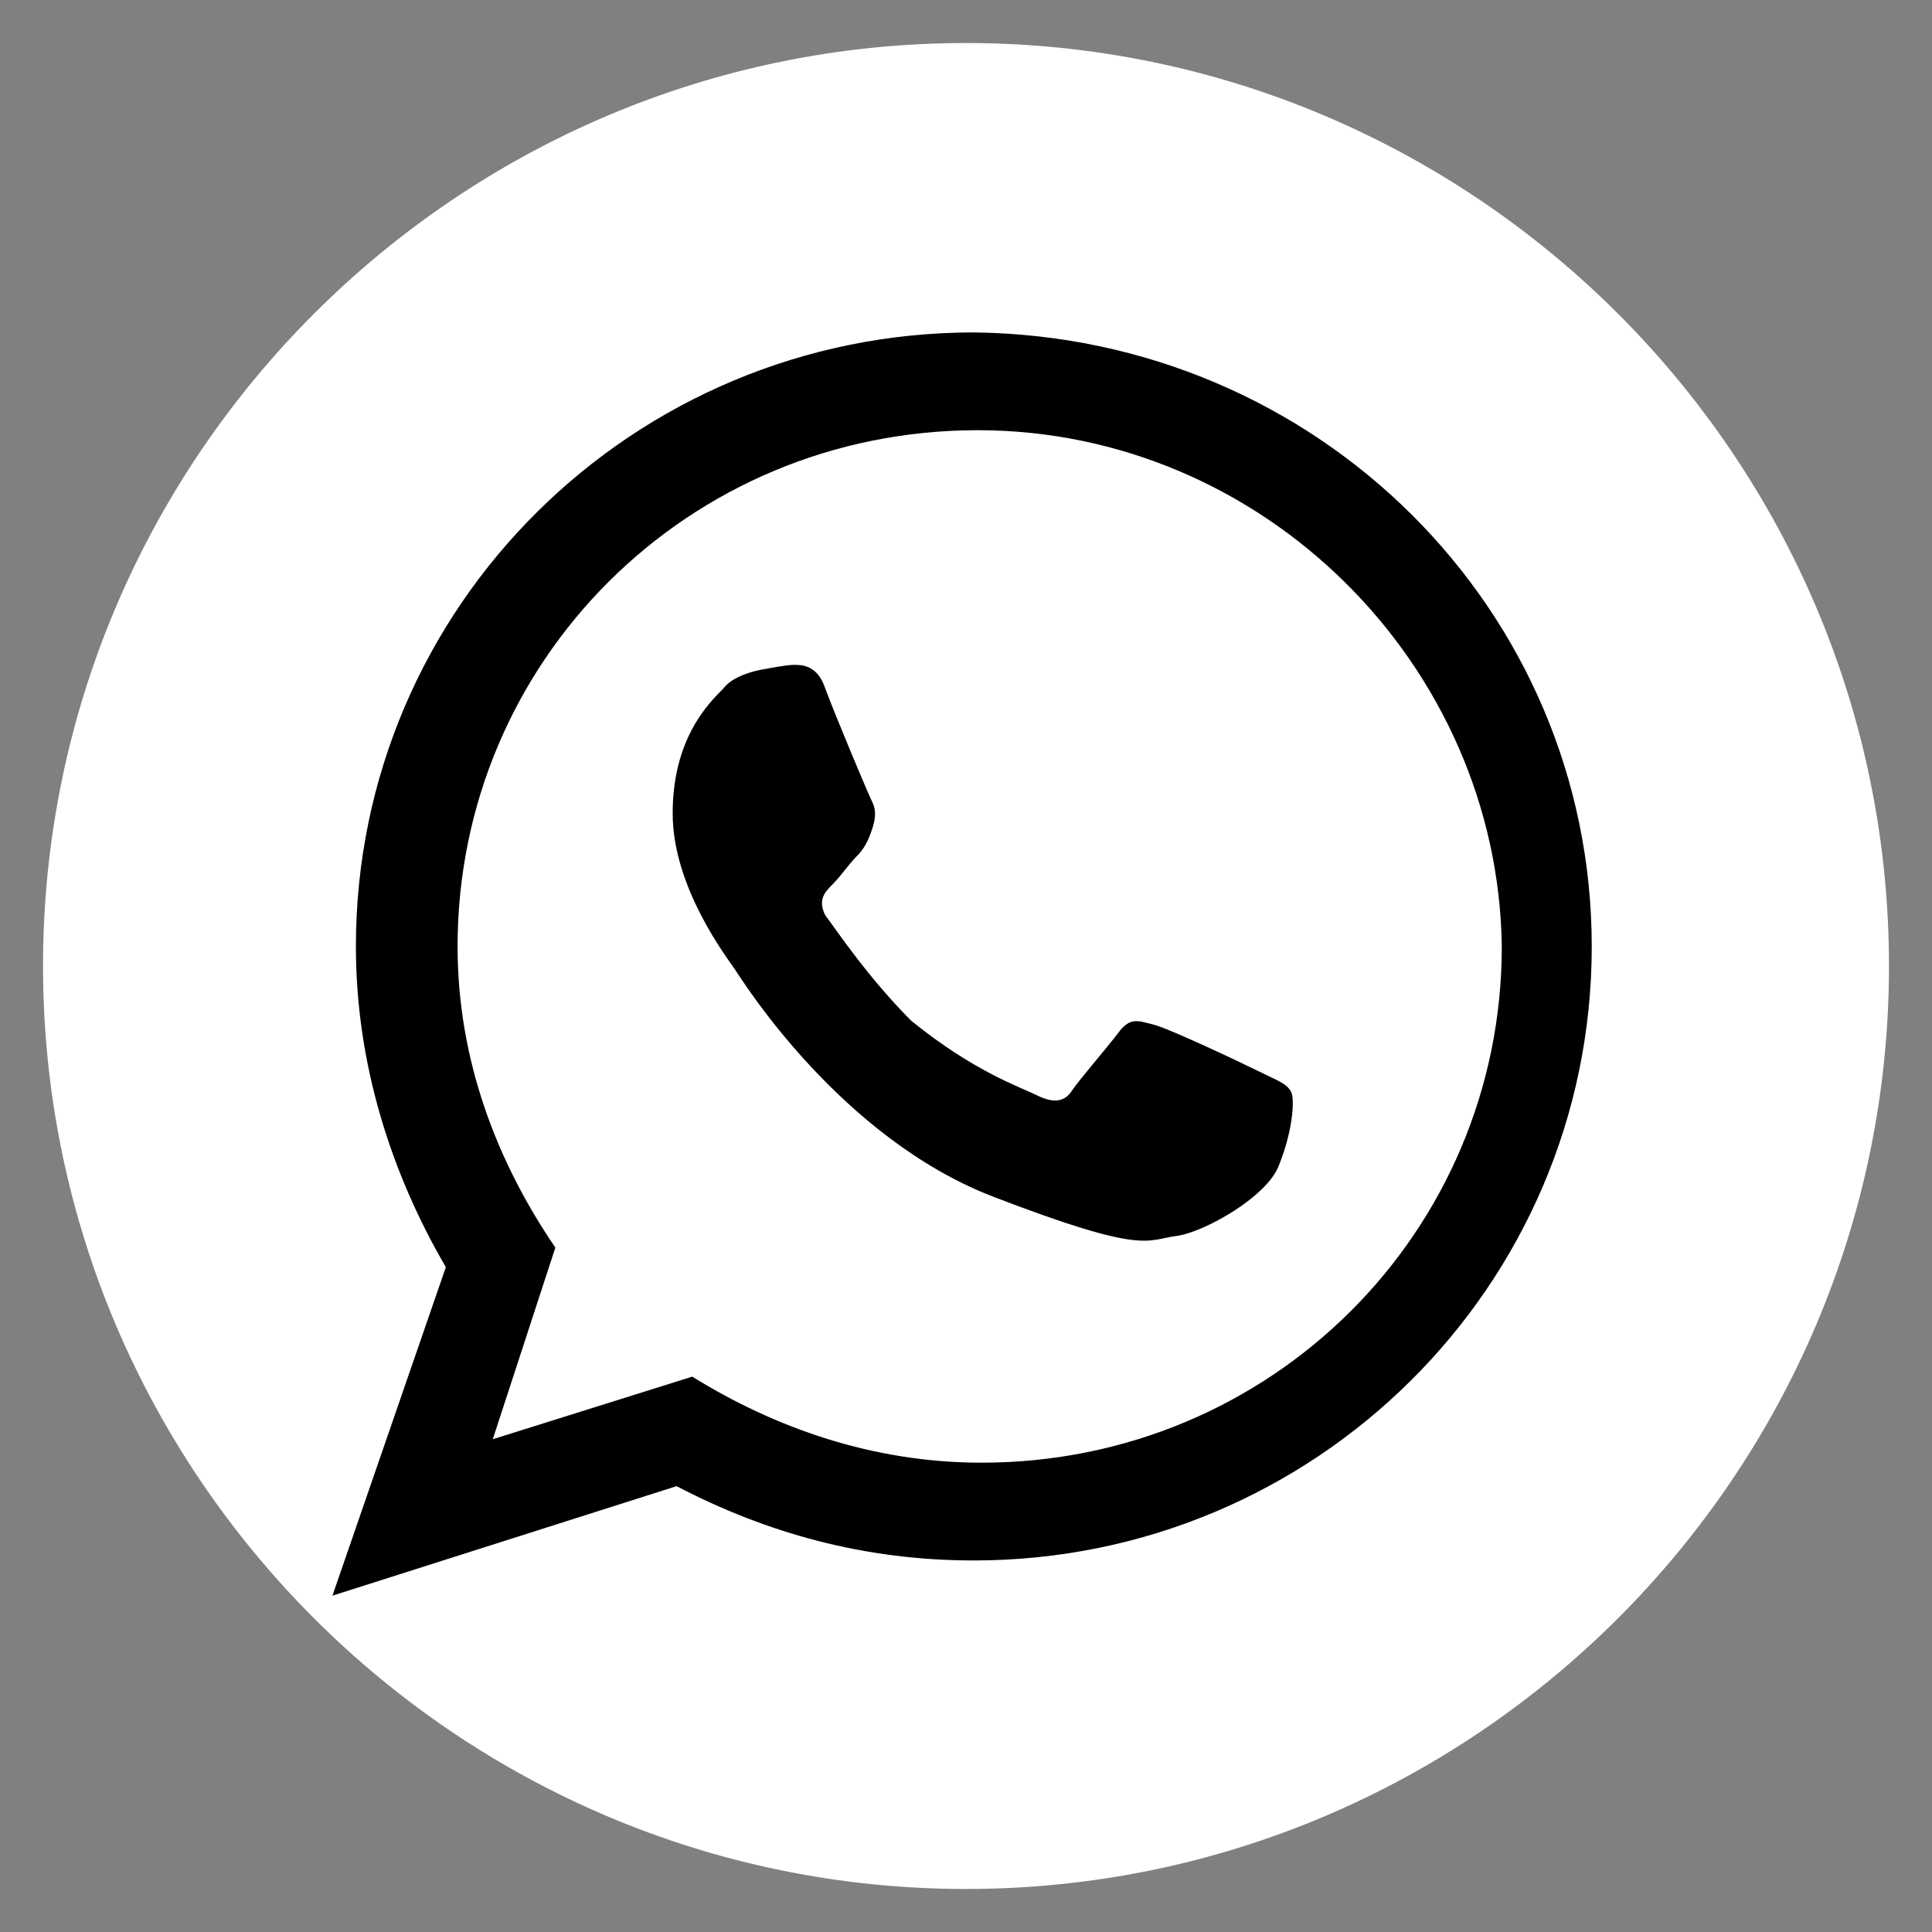
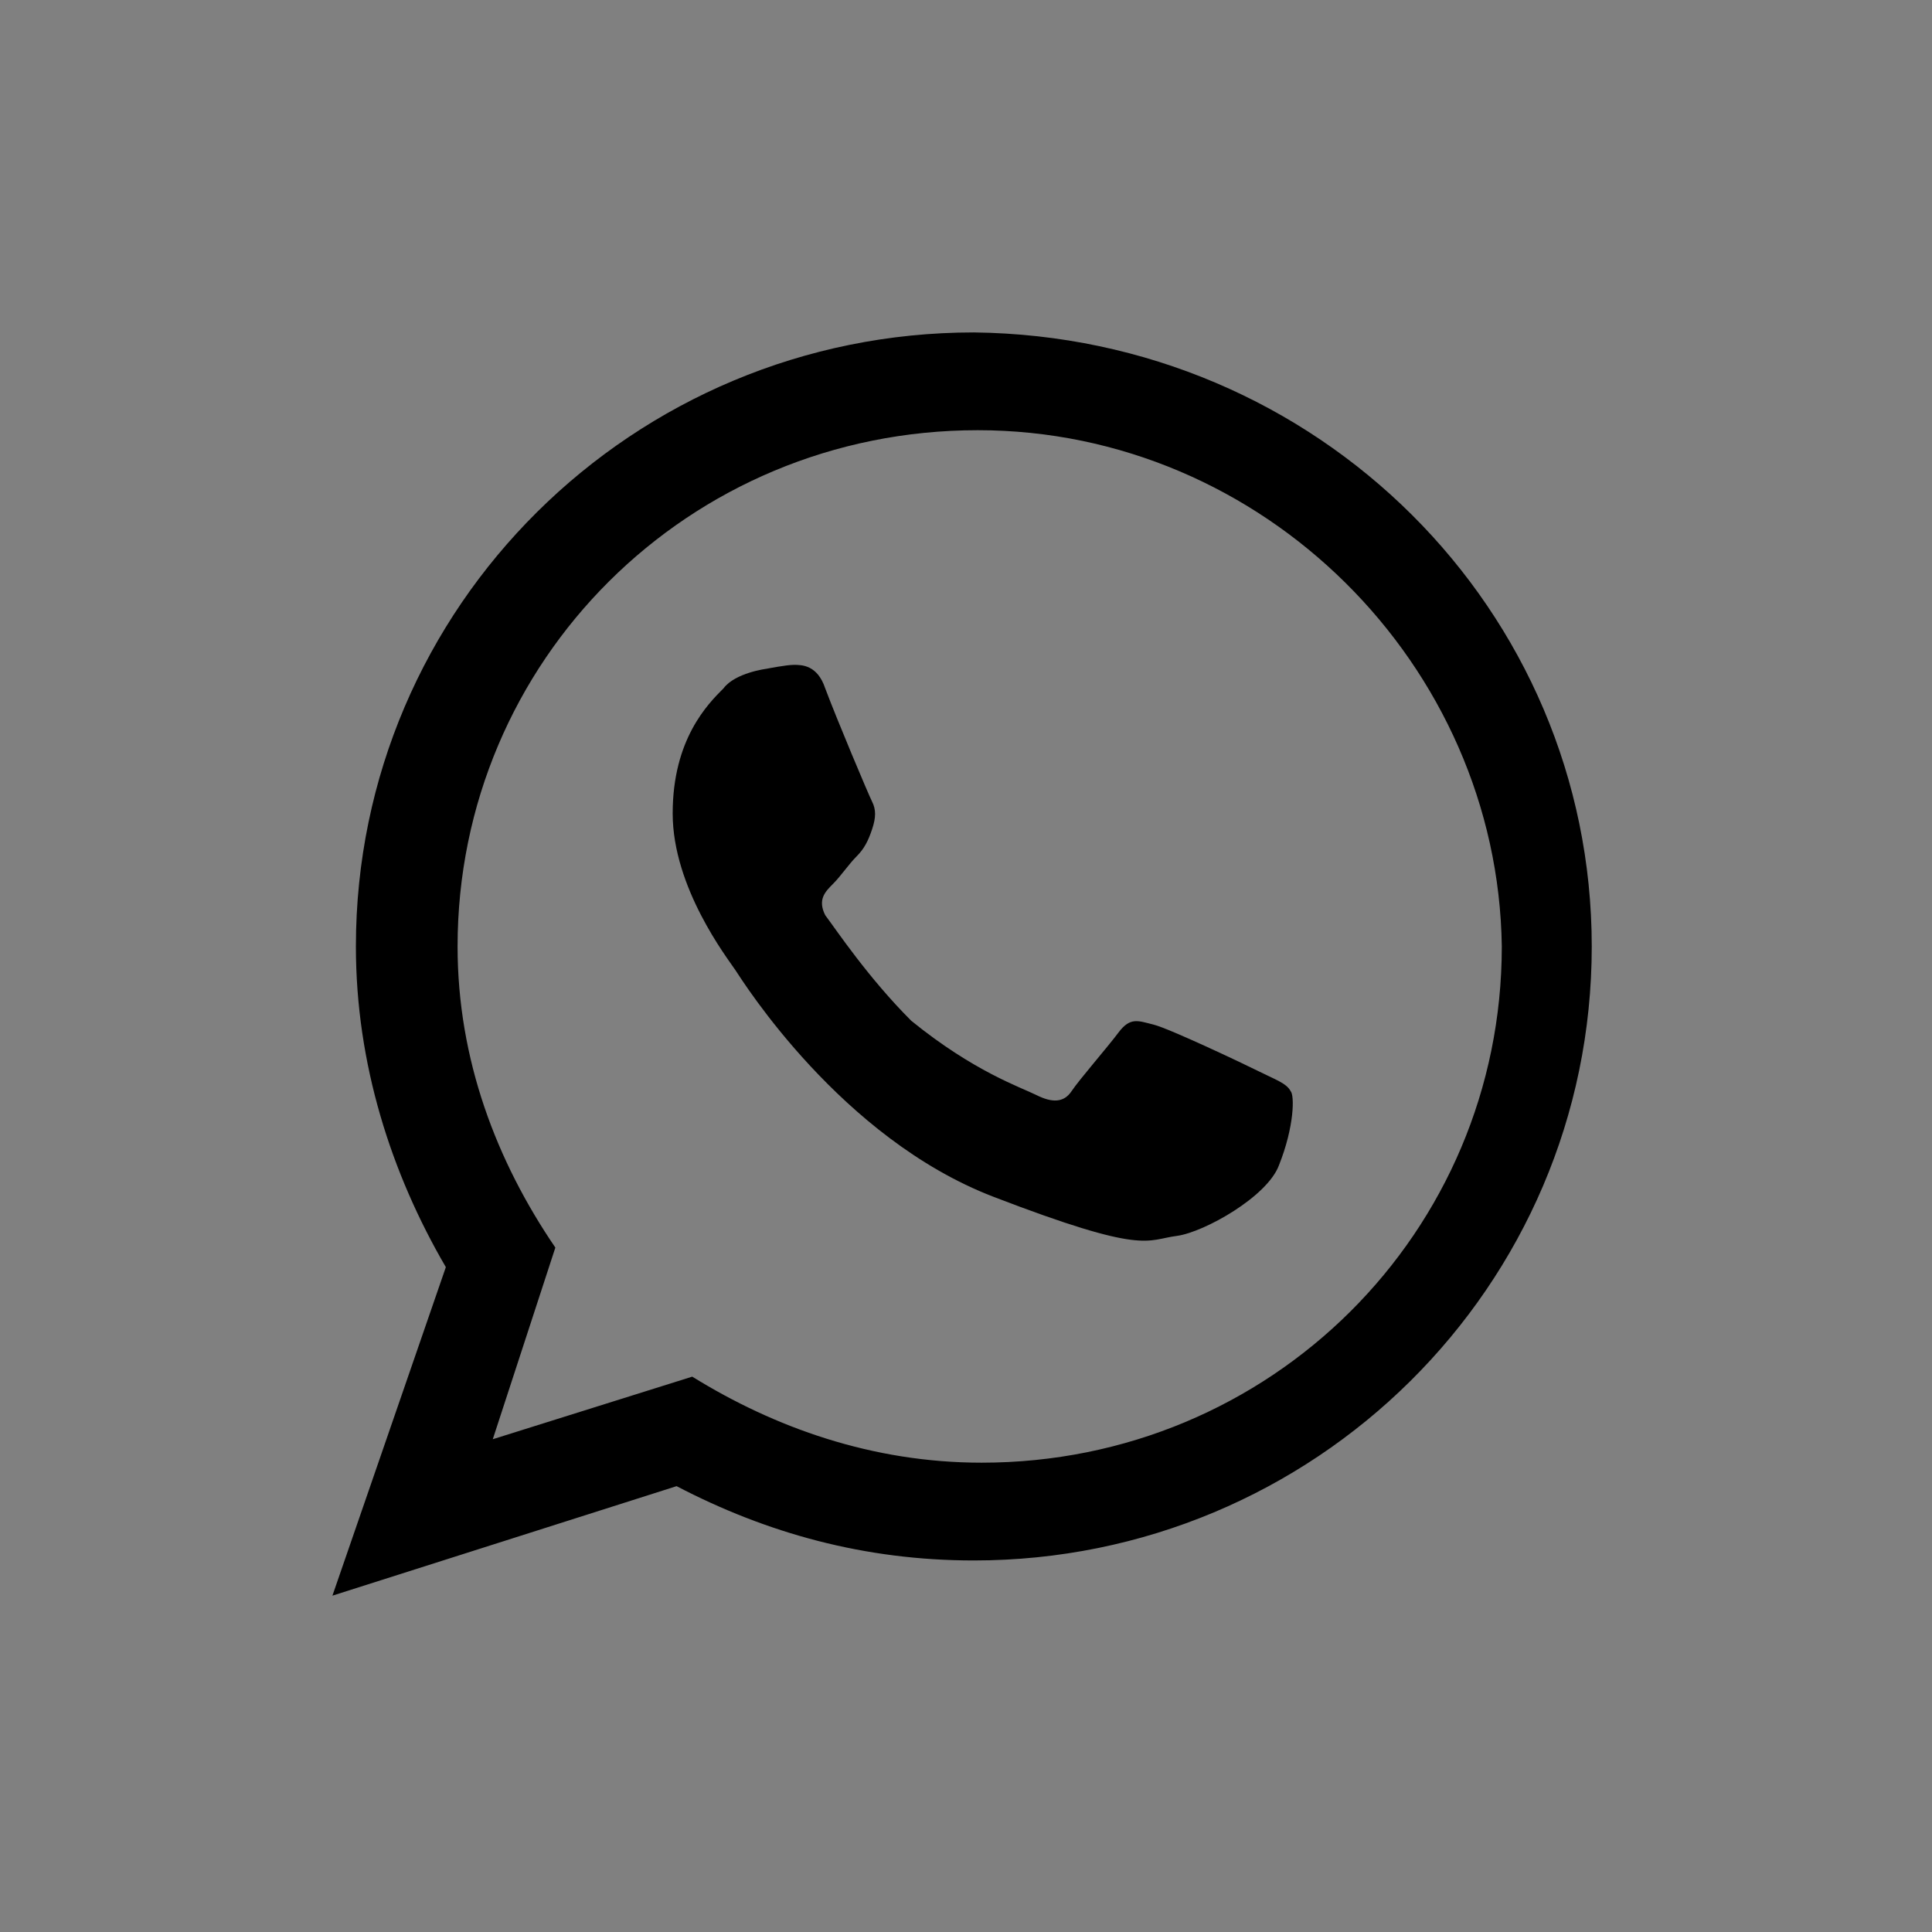
<svg xmlns="http://www.w3.org/2000/svg" version="1.1" id="Layer_1" x="0px" y="0px" viewBox="0 0 49.4 49.4" style="enable-background:new 0 0 49.4 49.4;" xml:space="preserve">
  <rect x="0" y="0" width="49.4" height="49.4" fill="#808080" stroke="none" />
  <style type="text/css">
	.st0{fill-rule:evenodd;clip-rule:evenodd;fill:#FFFFFF;}
	.st1{fill-rule:evenodd;clip-rule:evenodd;}
</style>
  <g>
-     <path class="st0" d="M24.7,48.3L24.7,48.3c-13,0-23.6-10.6-23.6-23.6v0c0-13,10.6-23.6,23.6-23.6h0c13,0,23.6,10.6,23.6,23.6v0   C48.3,37.7,37.7,48.3,24.7,48.3z" />
    <g>
-       <path class="st1" d="M40.7,24.2c0,8.7-7.1,15.7-15.8,15.7c-2.8,0-5.3-0.7-7.6-1.9l-8.8,2.8l2.9-8.4C10,30,9.1,27.2,9.1,24.2    c0-8.7,7.1-15.7,15.8-15.7C33.7,8.6,40.7,15.6,40.7,24.2L40.7,24.2z M25,11c-7.4,0-13.3,5.9-13.3,13.2c0,2.9,1,5.5,2.5,7.7    l-1.6,4.9l5.1-1.6c2.1,1.3,4.6,2.2,7.4,2.2c7.4,0,13.3-5.9,13.3-13.2C38.3,17,32.3,11,25,11L25,11z M33,27.9    c-0.1-0.2-0.4-0.3-0.8-0.5c-0.4-0.2-2.3-1.1-2.7-1.2c-0.4-0.1-0.6-0.2-0.9,0.2c-0.3,0.4-1,1.2-1.2,1.5c-0.2,0.3-0.5,0.3-0.9,0.1    c-0.4-0.2-1.6-0.6-3.2-1.9c-1.1-1.1-1.9-2.3-2.2-2.7c-0.2-0.4,0-0.6,0.2-0.8c0.2-0.2,0.4-0.5,0.6-0.7c0.2-0.2,0.3-0.4,0.4-0.7    c0.1-0.3,0.1-0.5,0-0.7c-0.1-0.2-0.9-2.1-1.2-2.9C20.9,17,20.5,17,20.3,17c-0.2,0-0.7,0.1-0.7,0.1s-0.8,0.1-1.1,0.5    c-0.4,0.4-1.3,1.3-1.3,3.2s1.4,3.7,1.6,4c0.2,0.3,2.7,4.3,6.6,5.8c3.9,1.5,3.9,1.1,4.7,1c0.7-0.1,2.3-1,2.6-1.8    C33.1,28.8,33.1,28,33,27.9L33,27.9z" />
+       <path class="st1" d="M40.7,24.2c0,8.7-7.1,15.7-15.8,15.7c-2.8,0-5.3-0.7-7.6-1.9l-8.8,2.8l2.9-8.4C10,30,9.1,27.2,9.1,24.2    c0-8.7,7.1-15.7,15.8-15.7C33.7,8.6,40.7,15.6,40.7,24.2L40.7,24.2M25,11c-7.4,0-13.3,5.9-13.3,13.2c0,2.9,1,5.5,2.5,7.7    l-1.6,4.9l5.1-1.6c2.1,1.3,4.6,2.2,7.4,2.2c7.4,0,13.3-5.9,13.3-13.2C38.3,17,32.3,11,25,11L25,11z M33,27.9    c-0.1-0.2-0.4-0.3-0.8-0.5c-0.4-0.2-2.3-1.1-2.7-1.2c-0.4-0.1-0.6-0.2-0.9,0.2c-0.3,0.4-1,1.2-1.2,1.5c-0.2,0.3-0.5,0.3-0.9,0.1    c-0.4-0.2-1.6-0.6-3.2-1.9c-1.1-1.1-1.9-2.3-2.2-2.7c-0.2-0.4,0-0.6,0.2-0.8c0.2-0.2,0.4-0.5,0.6-0.7c0.2-0.2,0.3-0.4,0.4-0.7    c0.1-0.3,0.1-0.5,0-0.7c-0.1-0.2-0.9-2.1-1.2-2.9C20.9,17,20.5,17,20.3,17c-0.2,0-0.7,0.1-0.7,0.1s-0.8,0.1-1.1,0.5    c-0.4,0.4-1.3,1.3-1.3,3.2s1.4,3.7,1.6,4c0.2,0.3,2.7,4.3,6.6,5.8c3.9,1.5,3.9,1.1,4.7,1c0.7-0.1,2.3-1,2.6-1.8    C33.1,28.8,33.1,28,33,27.9L33,27.9z" />
    </g>
  </g>
</svg>